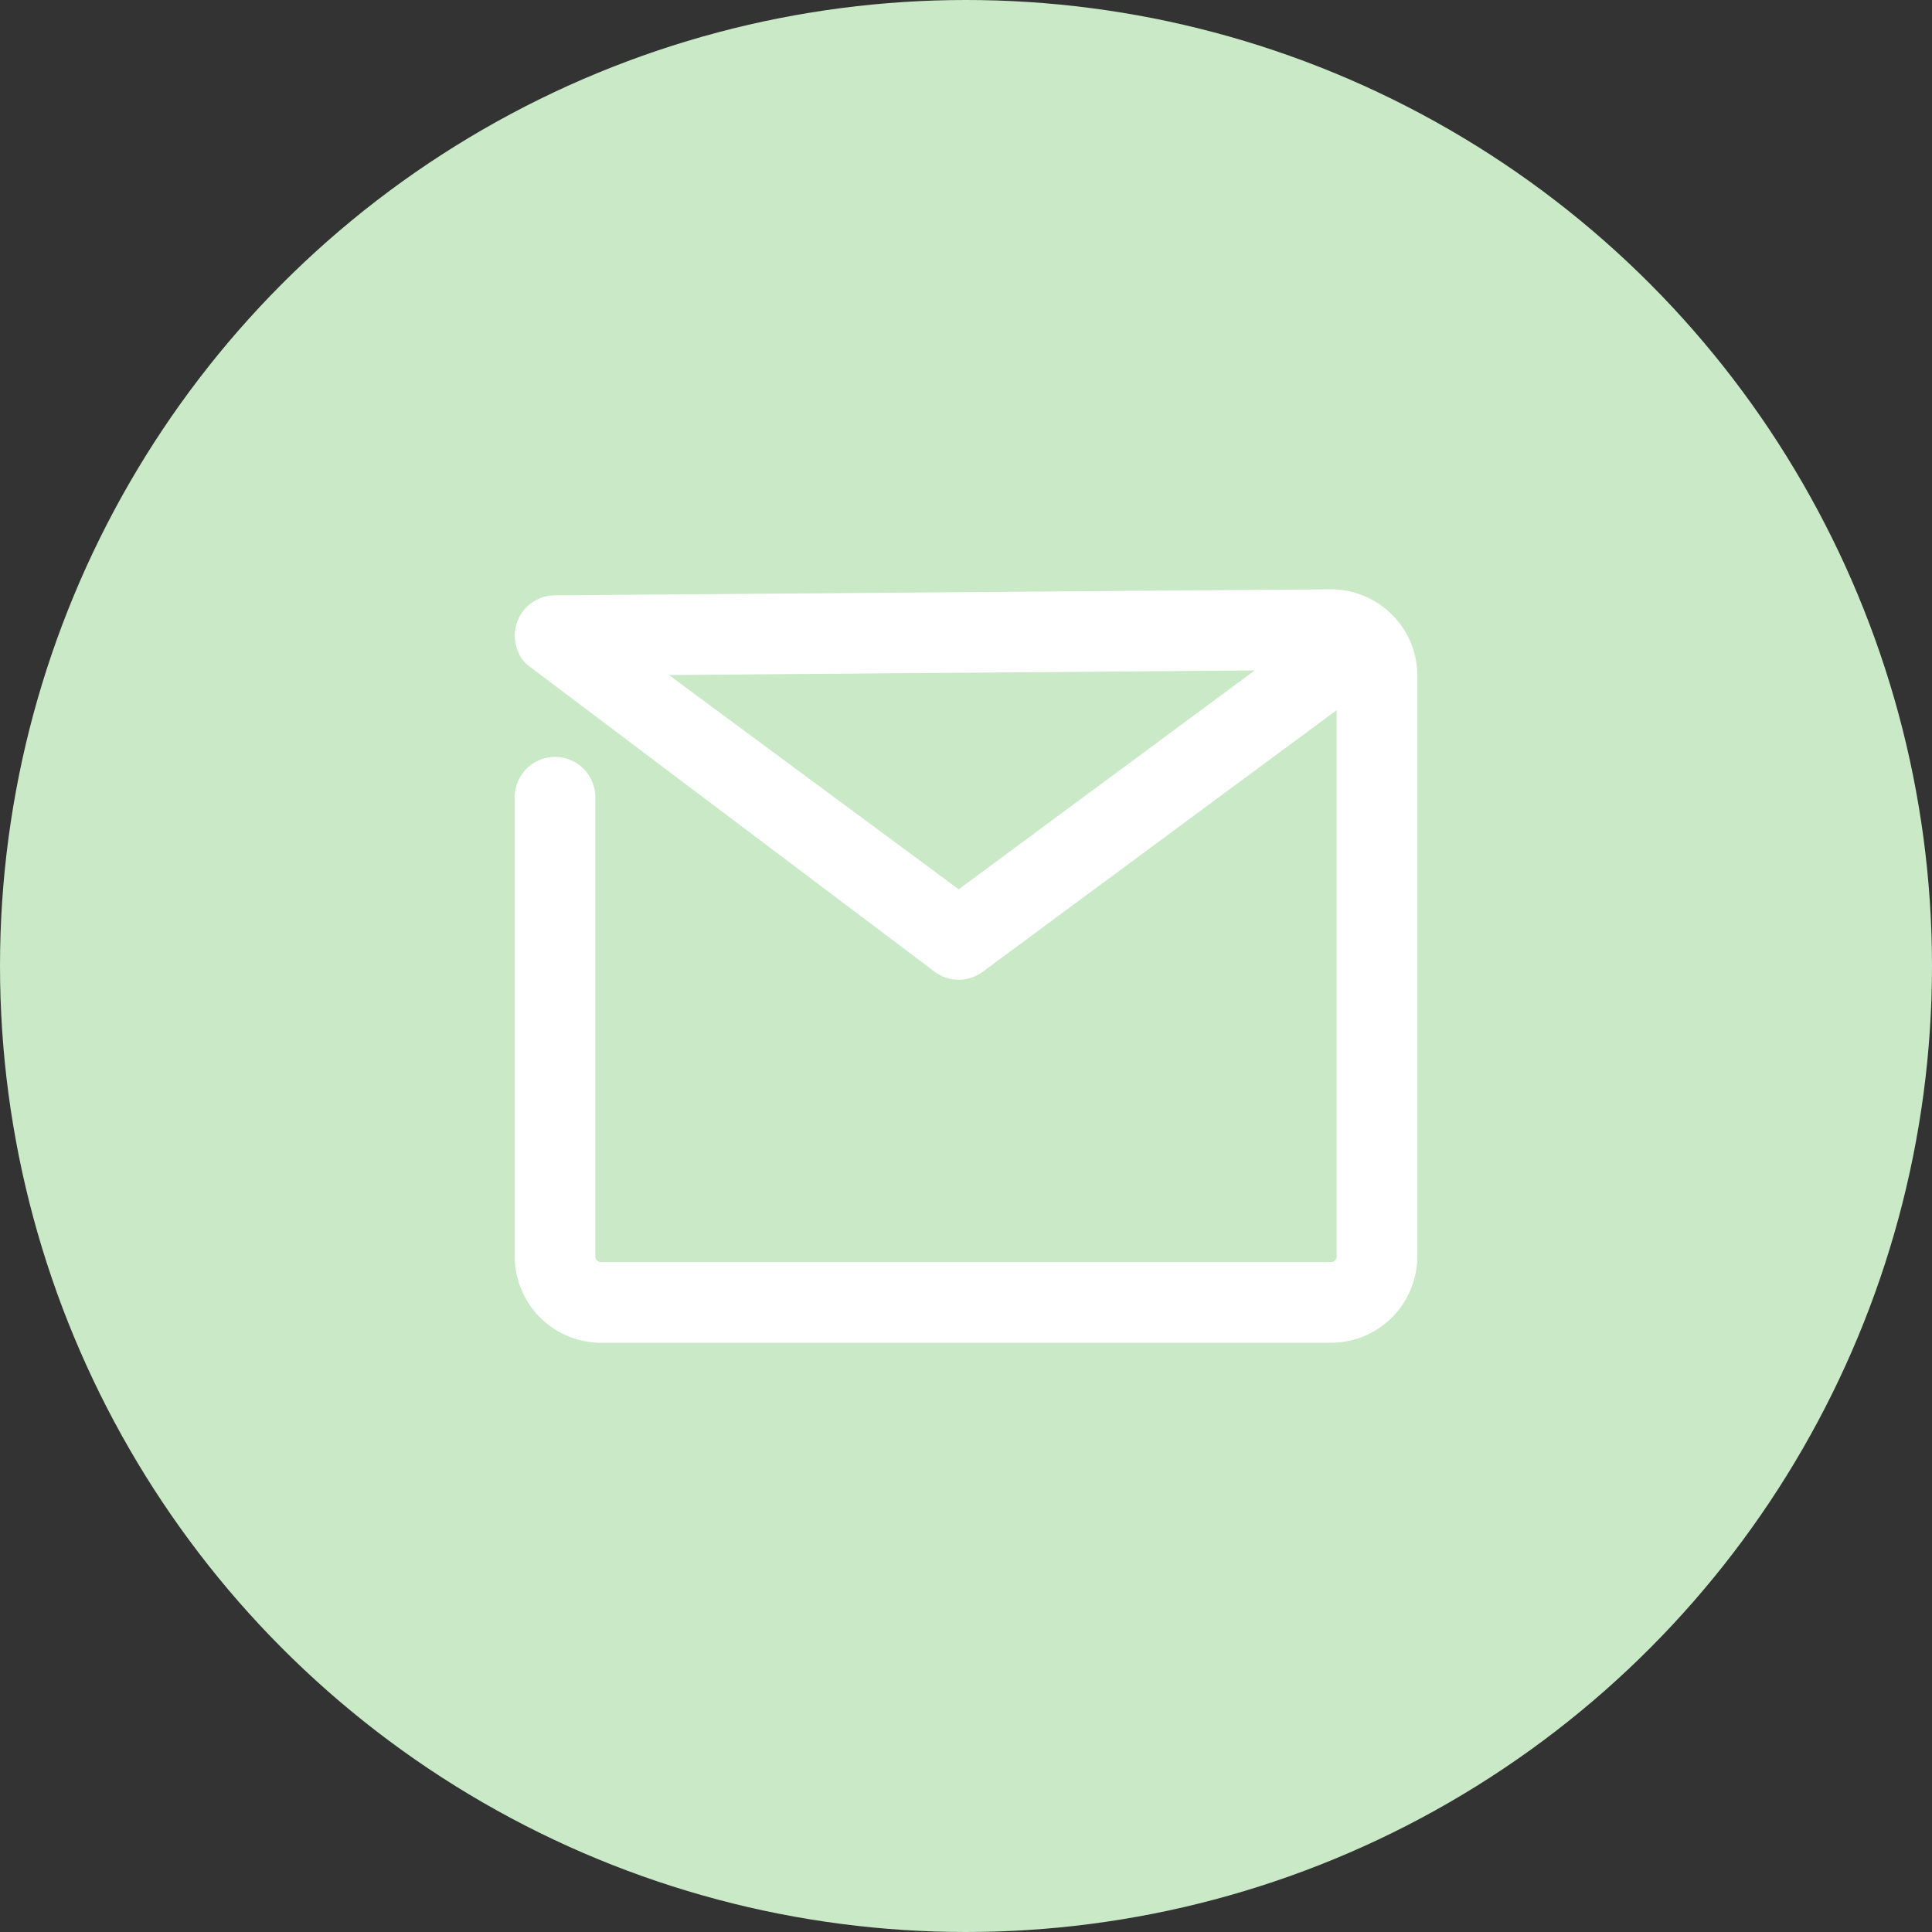
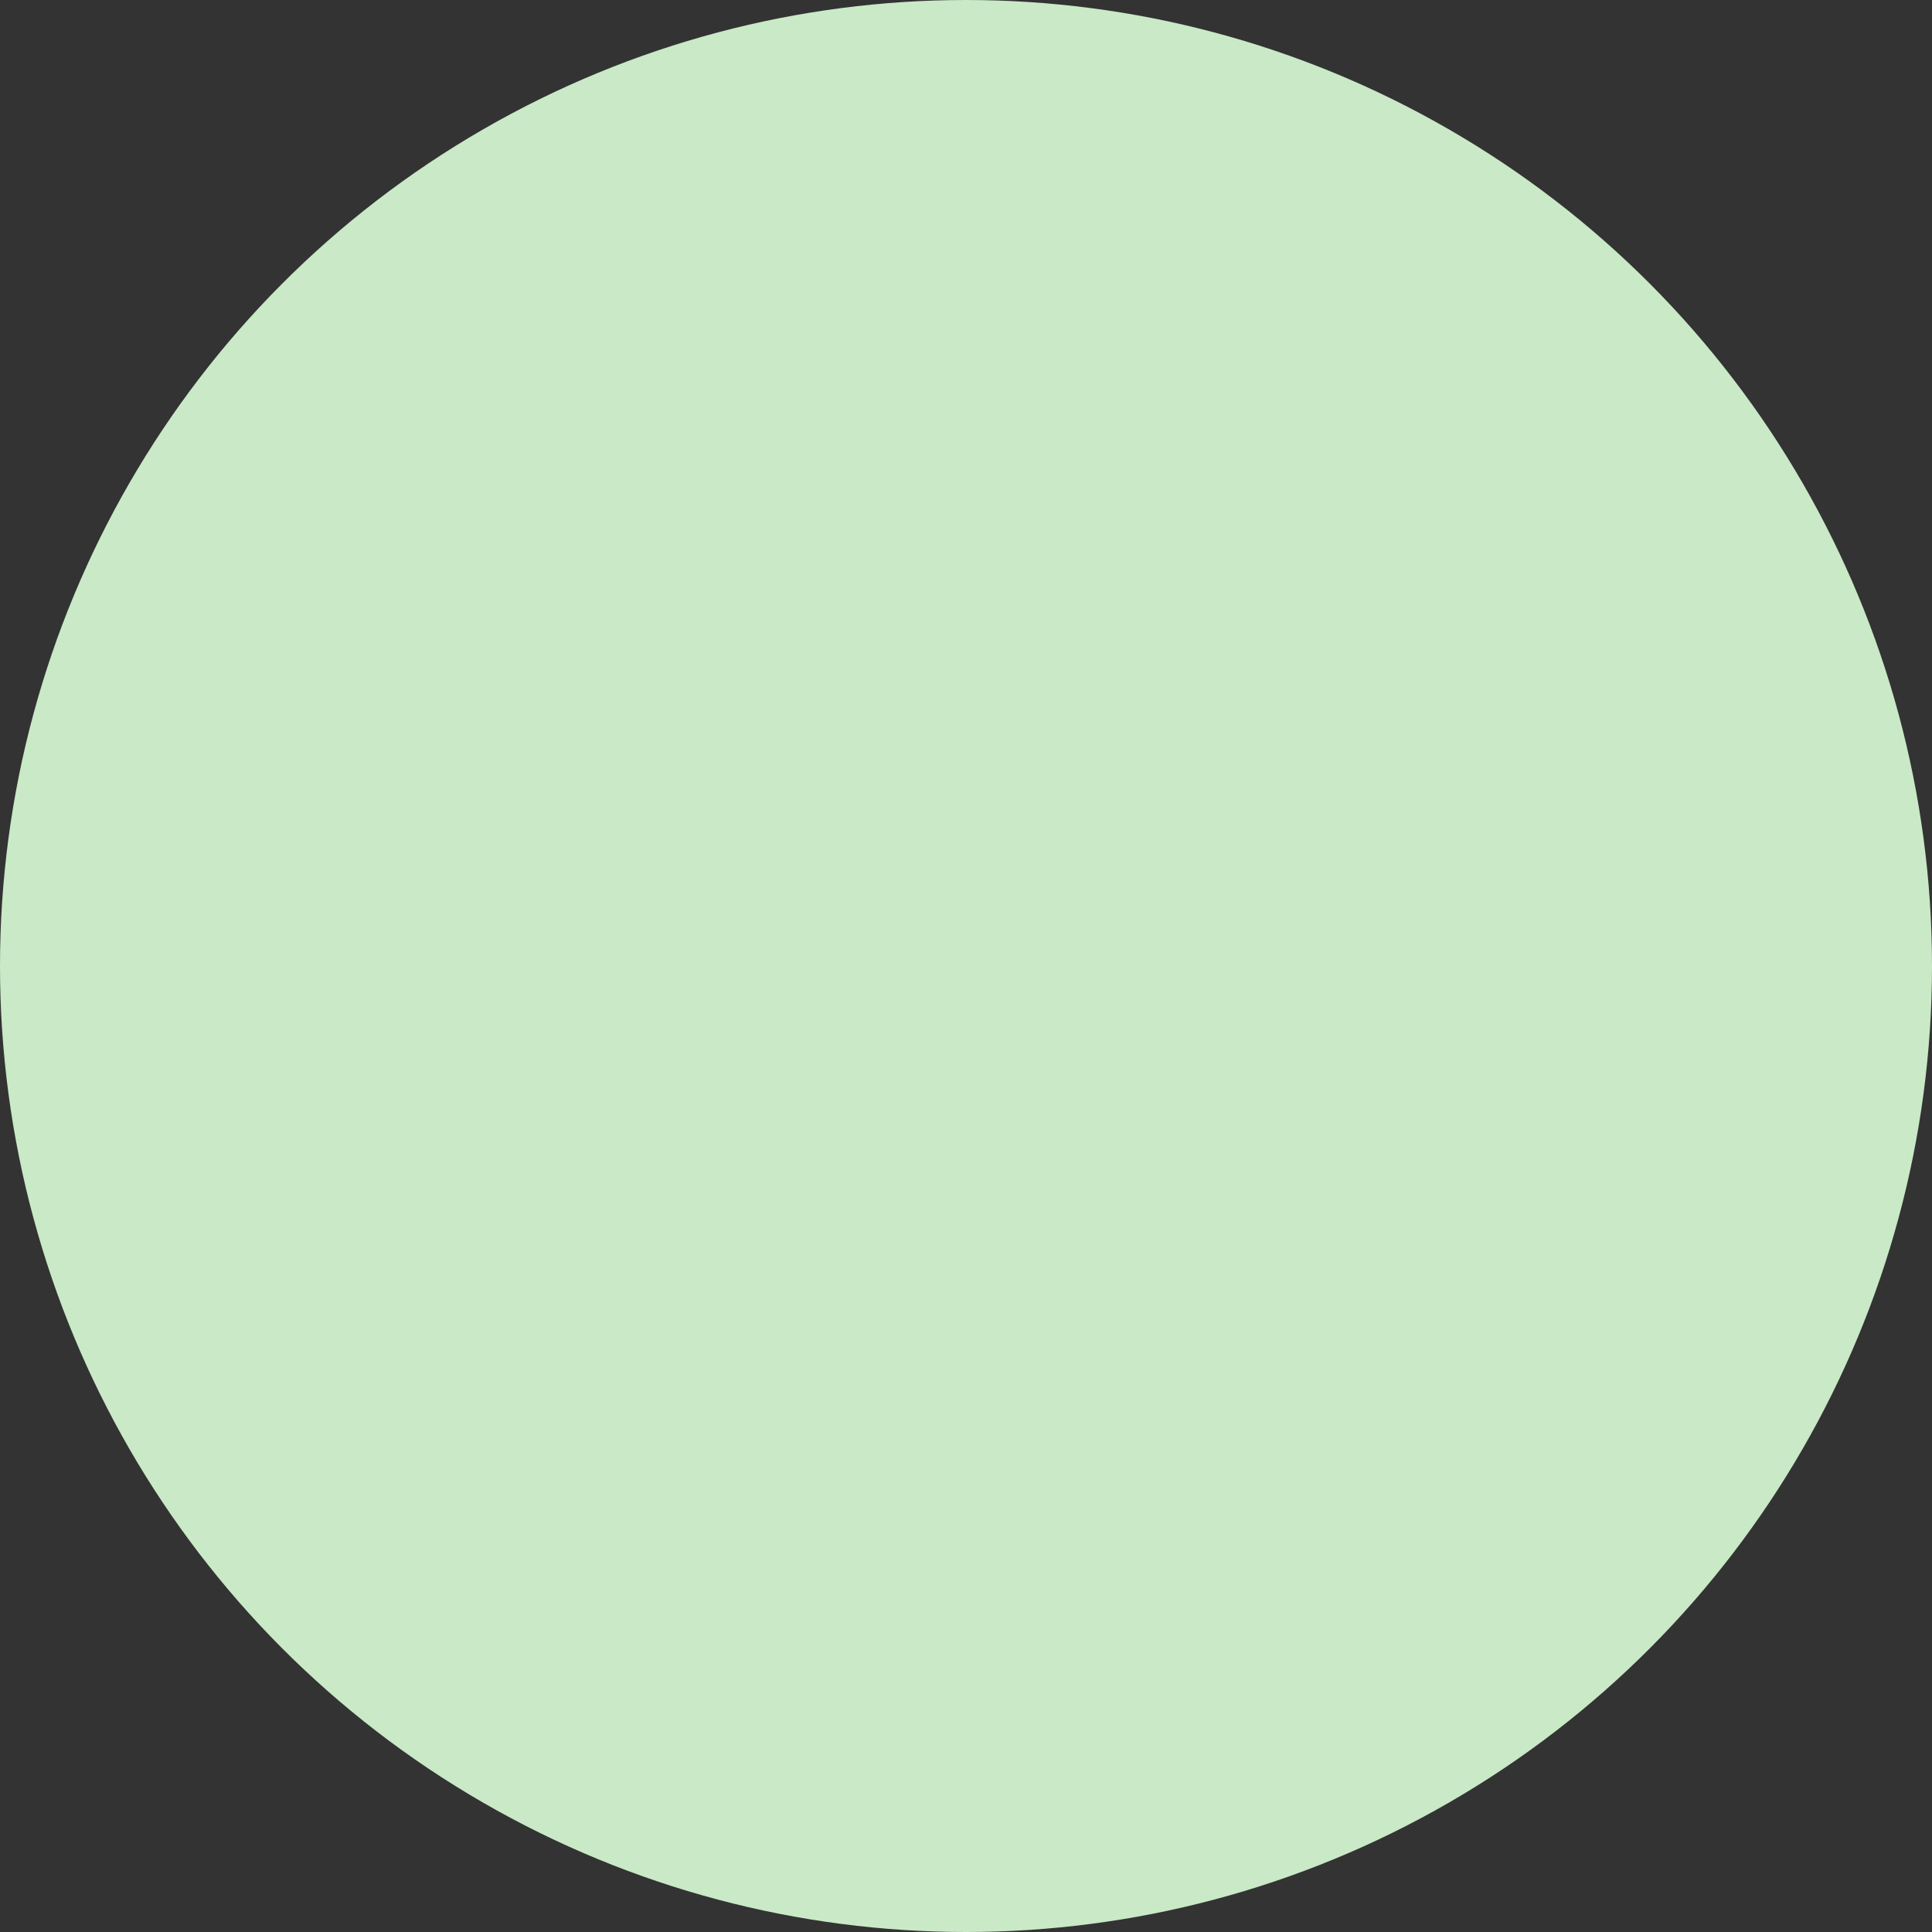
<svg xmlns="http://www.w3.org/2000/svg" width="100" height="100" viewBox="0 0 100 100">
  <rect x="0" y="0" width="100" height="100" fill="#333333" stroke="none" />
  <defs>
    <clipPath id="clip-path">
-       <rect id="長方形_164" data-name="長方形 164" width="46.714" height="38.997" fill="#fff" />
-     </clipPath>
+       </clipPath>
  </defs>
  <g id="グループ_563" data-name="グループ 563" transform="translate(-670 -12327)">
    <circle id="楕円形_43" data-name="楕円形 43" cx="50" cy="50" r="50" transform="translate(670 12327)" fill="#c9e9c7" />
    <g id="グループ_445" data-name="グループ 445" transform="translate(696.643 12357.502)">
      <g id="グループ_444" data-name="グループ 444" transform="translate(0 0)" clip-path="url(#clip-path)">
-         <path id="パス_42" data-name="パス 42" d="M21.74,19.8a2.086,2.086,0,0,0,2.479,0L42.543,6.254V34.531a.3.3,0,0,1-.295.295H4.465a.3.3,0,0,1-.294-.295V10.762a2.085,2.085,0,1,0-4.171,0V34.531A4.471,4.471,0,0,0,4.465,39H42.249a4.471,4.471,0,0,0,4.466-4.466V4.465A4.434,4.434,0,0,0,45.394,1.3,4.482,4.482,0,0,0,42.214,0L2.069.313A2.09,2.09,0,0,0,.613,3.881M22.98,15.528l-15-11.09L38.3,4.2Z" transform="translate(0 0)" fill="#fff" />
-       </g>
+         </g>
    </g>
  </g>
</svg>